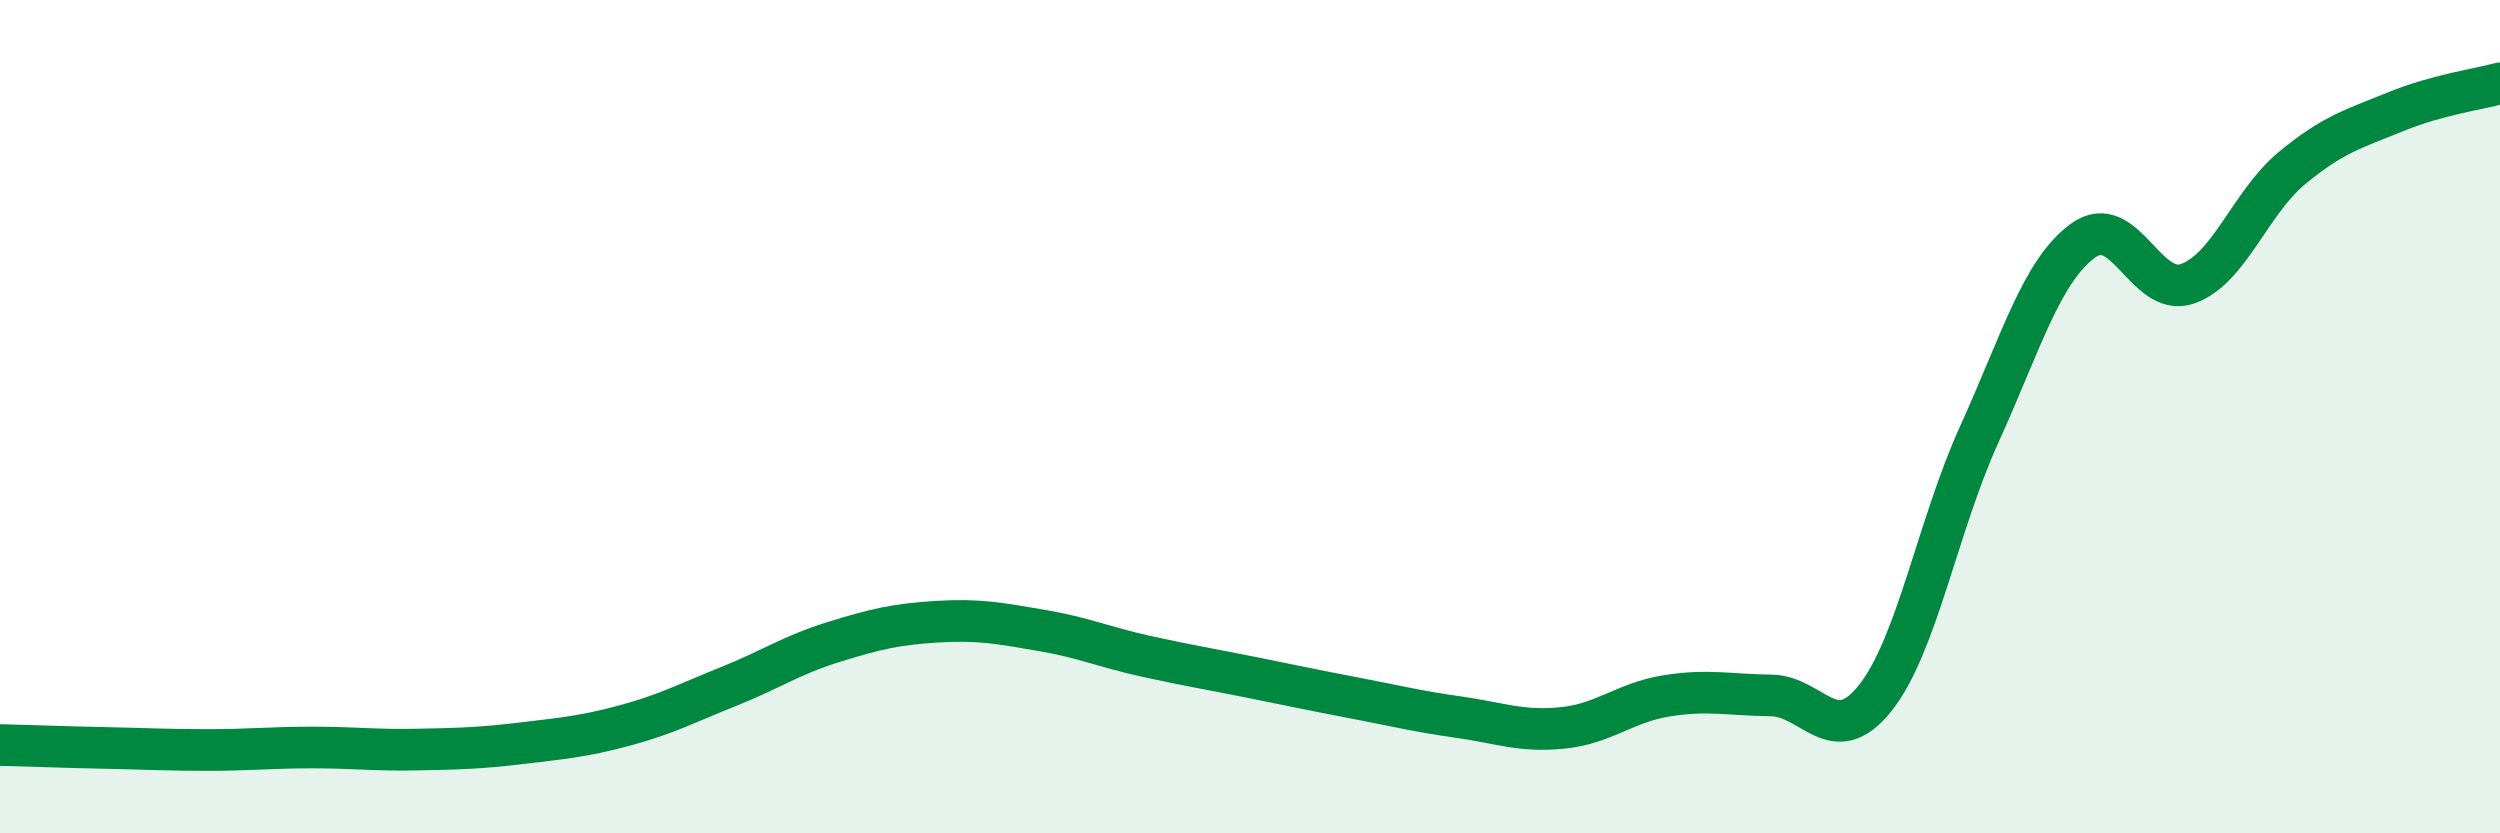
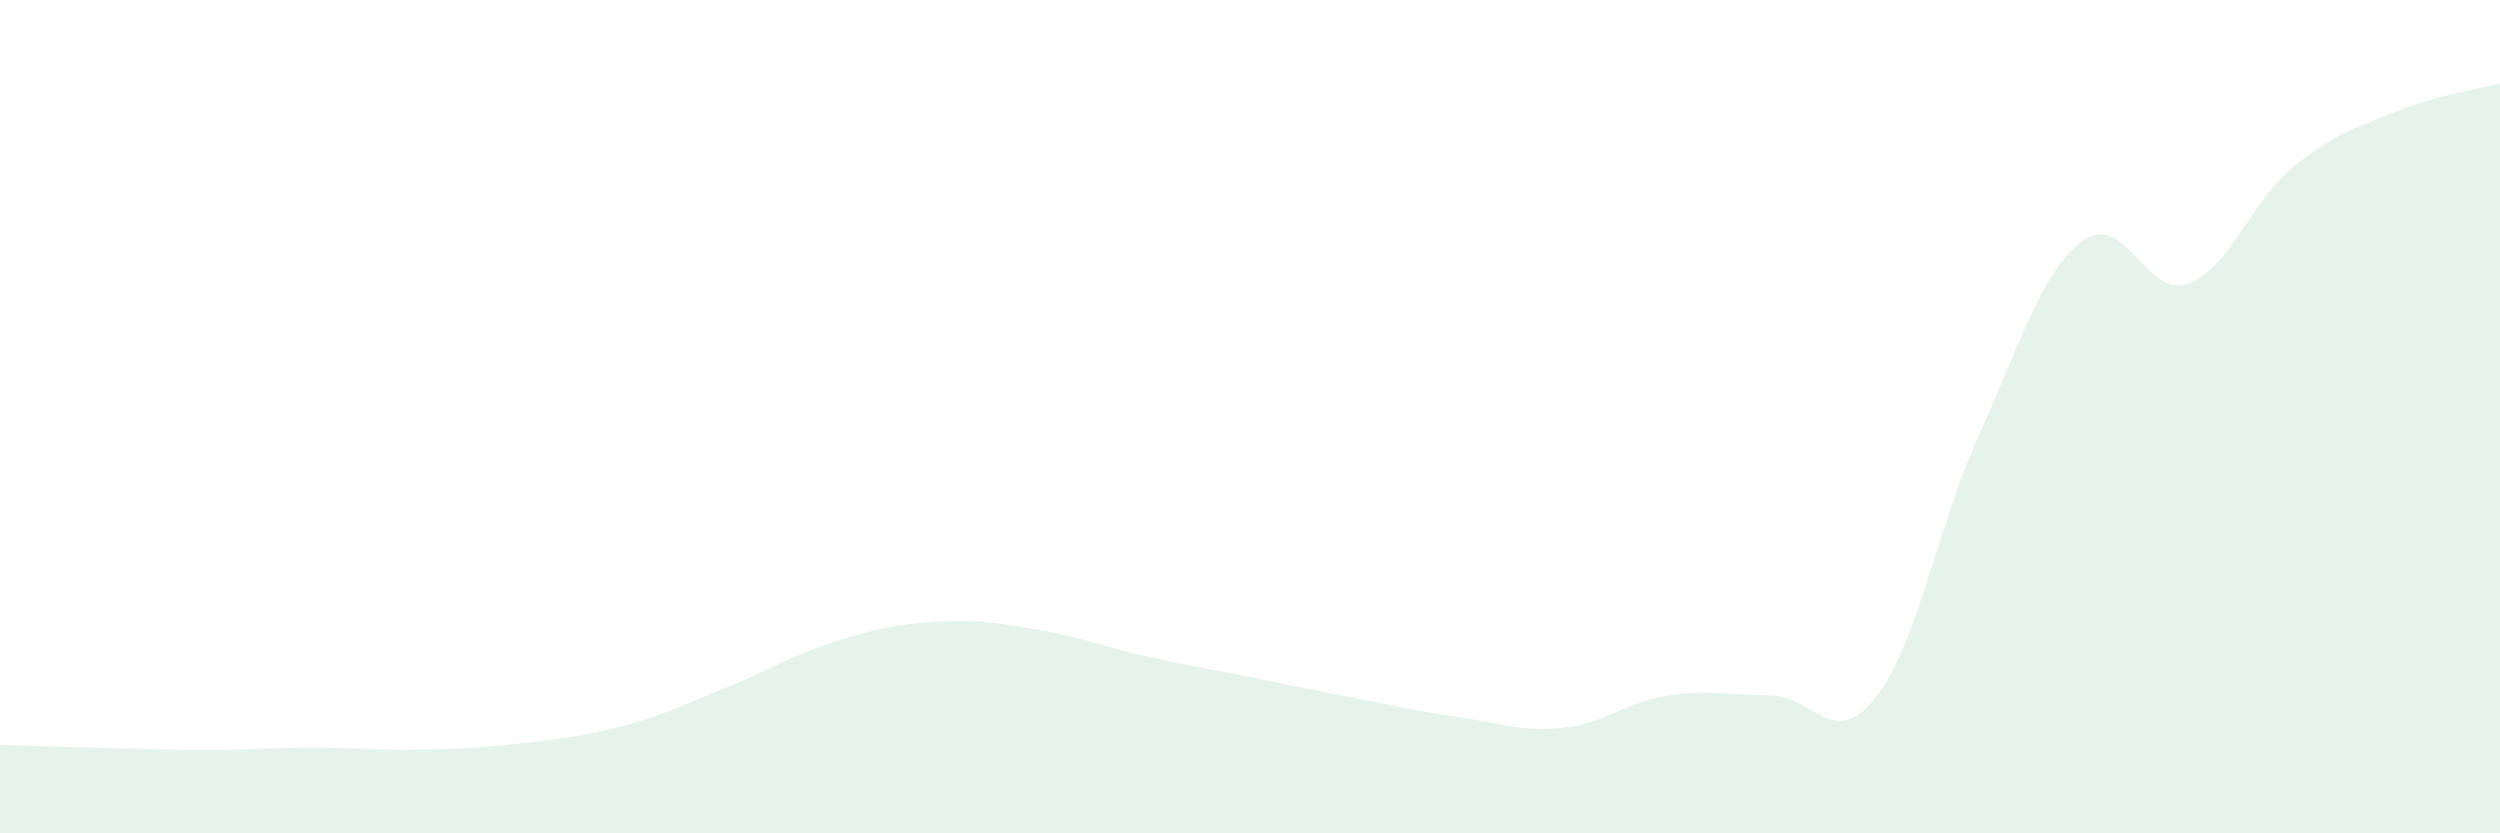
<svg xmlns="http://www.w3.org/2000/svg" width="60" height="20" viewBox="0 0 60 20">
  <path d="M 0,17.88 C 0.5,17.89 1.5,17.93 2.5,17.95 C 3.5,17.97 4,18 5,18 C 6,18 6.5,17.94 7.5,17.94 C 8.5,17.94 9,18.01 10,17.99 C 11,17.97 11.5,17.96 12.5,17.84 C 13.5,17.72 14,17.68 15,17.41 C 16,17.14 16.5,16.87 17.5,16.47 C 18.5,16.07 19,15.72 20,15.41 C 21,15.1 21.5,14.98 22.5,14.92 C 23.5,14.86 24,14.96 25,15.13 C 26,15.3 26.5,15.53 27.5,15.75 C 28.5,15.97 29,16.05 30,16.25 C 31,16.45 31.5,16.56 32.5,16.75 C 33.5,16.94 34,17.07 35,17.21 C 36,17.35 36.5,17.57 37.5,17.47 C 38.5,17.37 39,16.86 40,16.7 C 41,16.54 41.5,16.68 42.5,16.69 C 43.5,16.7 44,18.01 45,16.76 C 46,15.51 46.5,12.63 47.5,10.43 C 48.5,8.23 49,6.49 50,5.77 C 51,5.05 51.5,7.16 52.5,6.81 C 53.5,6.46 54,4.87 55,4.04 C 56,3.21 56.5,3.09 57.5,2.68 C 58.5,2.27 59.5,2.14 60,2L60 20L0 20Z" fill="#008740" opacity="0.1" stroke-linecap="round" stroke-linejoin="round" />
-   <path d="M 0,17.88 C 0.5,17.89 1.5,17.93 2.5,17.95 C 3.5,17.97 4,18 5,18 C 6,18 6.5,17.94 7.5,17.94 C 8.5,17.94 9,18.01 10,17.99 C 11,17.97 11.5,17.96 12.5,17.84 C 13.5,17.72 14,17.68 15,17.41 C 16,17.14 16.5,16.87 17.5,16.47 C 18.5,16.07 19,15.72 20,15.41 C 21,15.1 21.5,14.98 22.5,14.92 C 23.5,14.86 24,14.96 25,15.13 C 26,15.3 26.5,15.53 27.5,15.75 C 28.5,15.97 29,16.05 30,16.25 C 31,16.45 31.5,16.56 32.5,16.75 C 33.5,16.94 34,17.07 35,17.21 C 36,17.35 36.5,17.57 37.5,17.47 C 38.5,17.37 39,16.86 40,16.7 C 41,16.54 41.5,16.68 42.5,16.69 C 43.5,16.7 44,18.01 45,16.76 C 46,15.51 46.5,12.63 47.5,10.43 C 48.5,8.23 49,6.49 50,5.77 C 51,5.05 51.5,7.16 52.5,6.81 C 53.5,6.46 54,4.87 55,4.04 C 56,3.21 56.5,3.09 57.5,2.68 C 58.5,2.27 59.5,2.14 60,2" stroke="#008740" stroke-width="1" fill="none" stroke-linecap="round" stroke-linejoin="round" />
</svg>